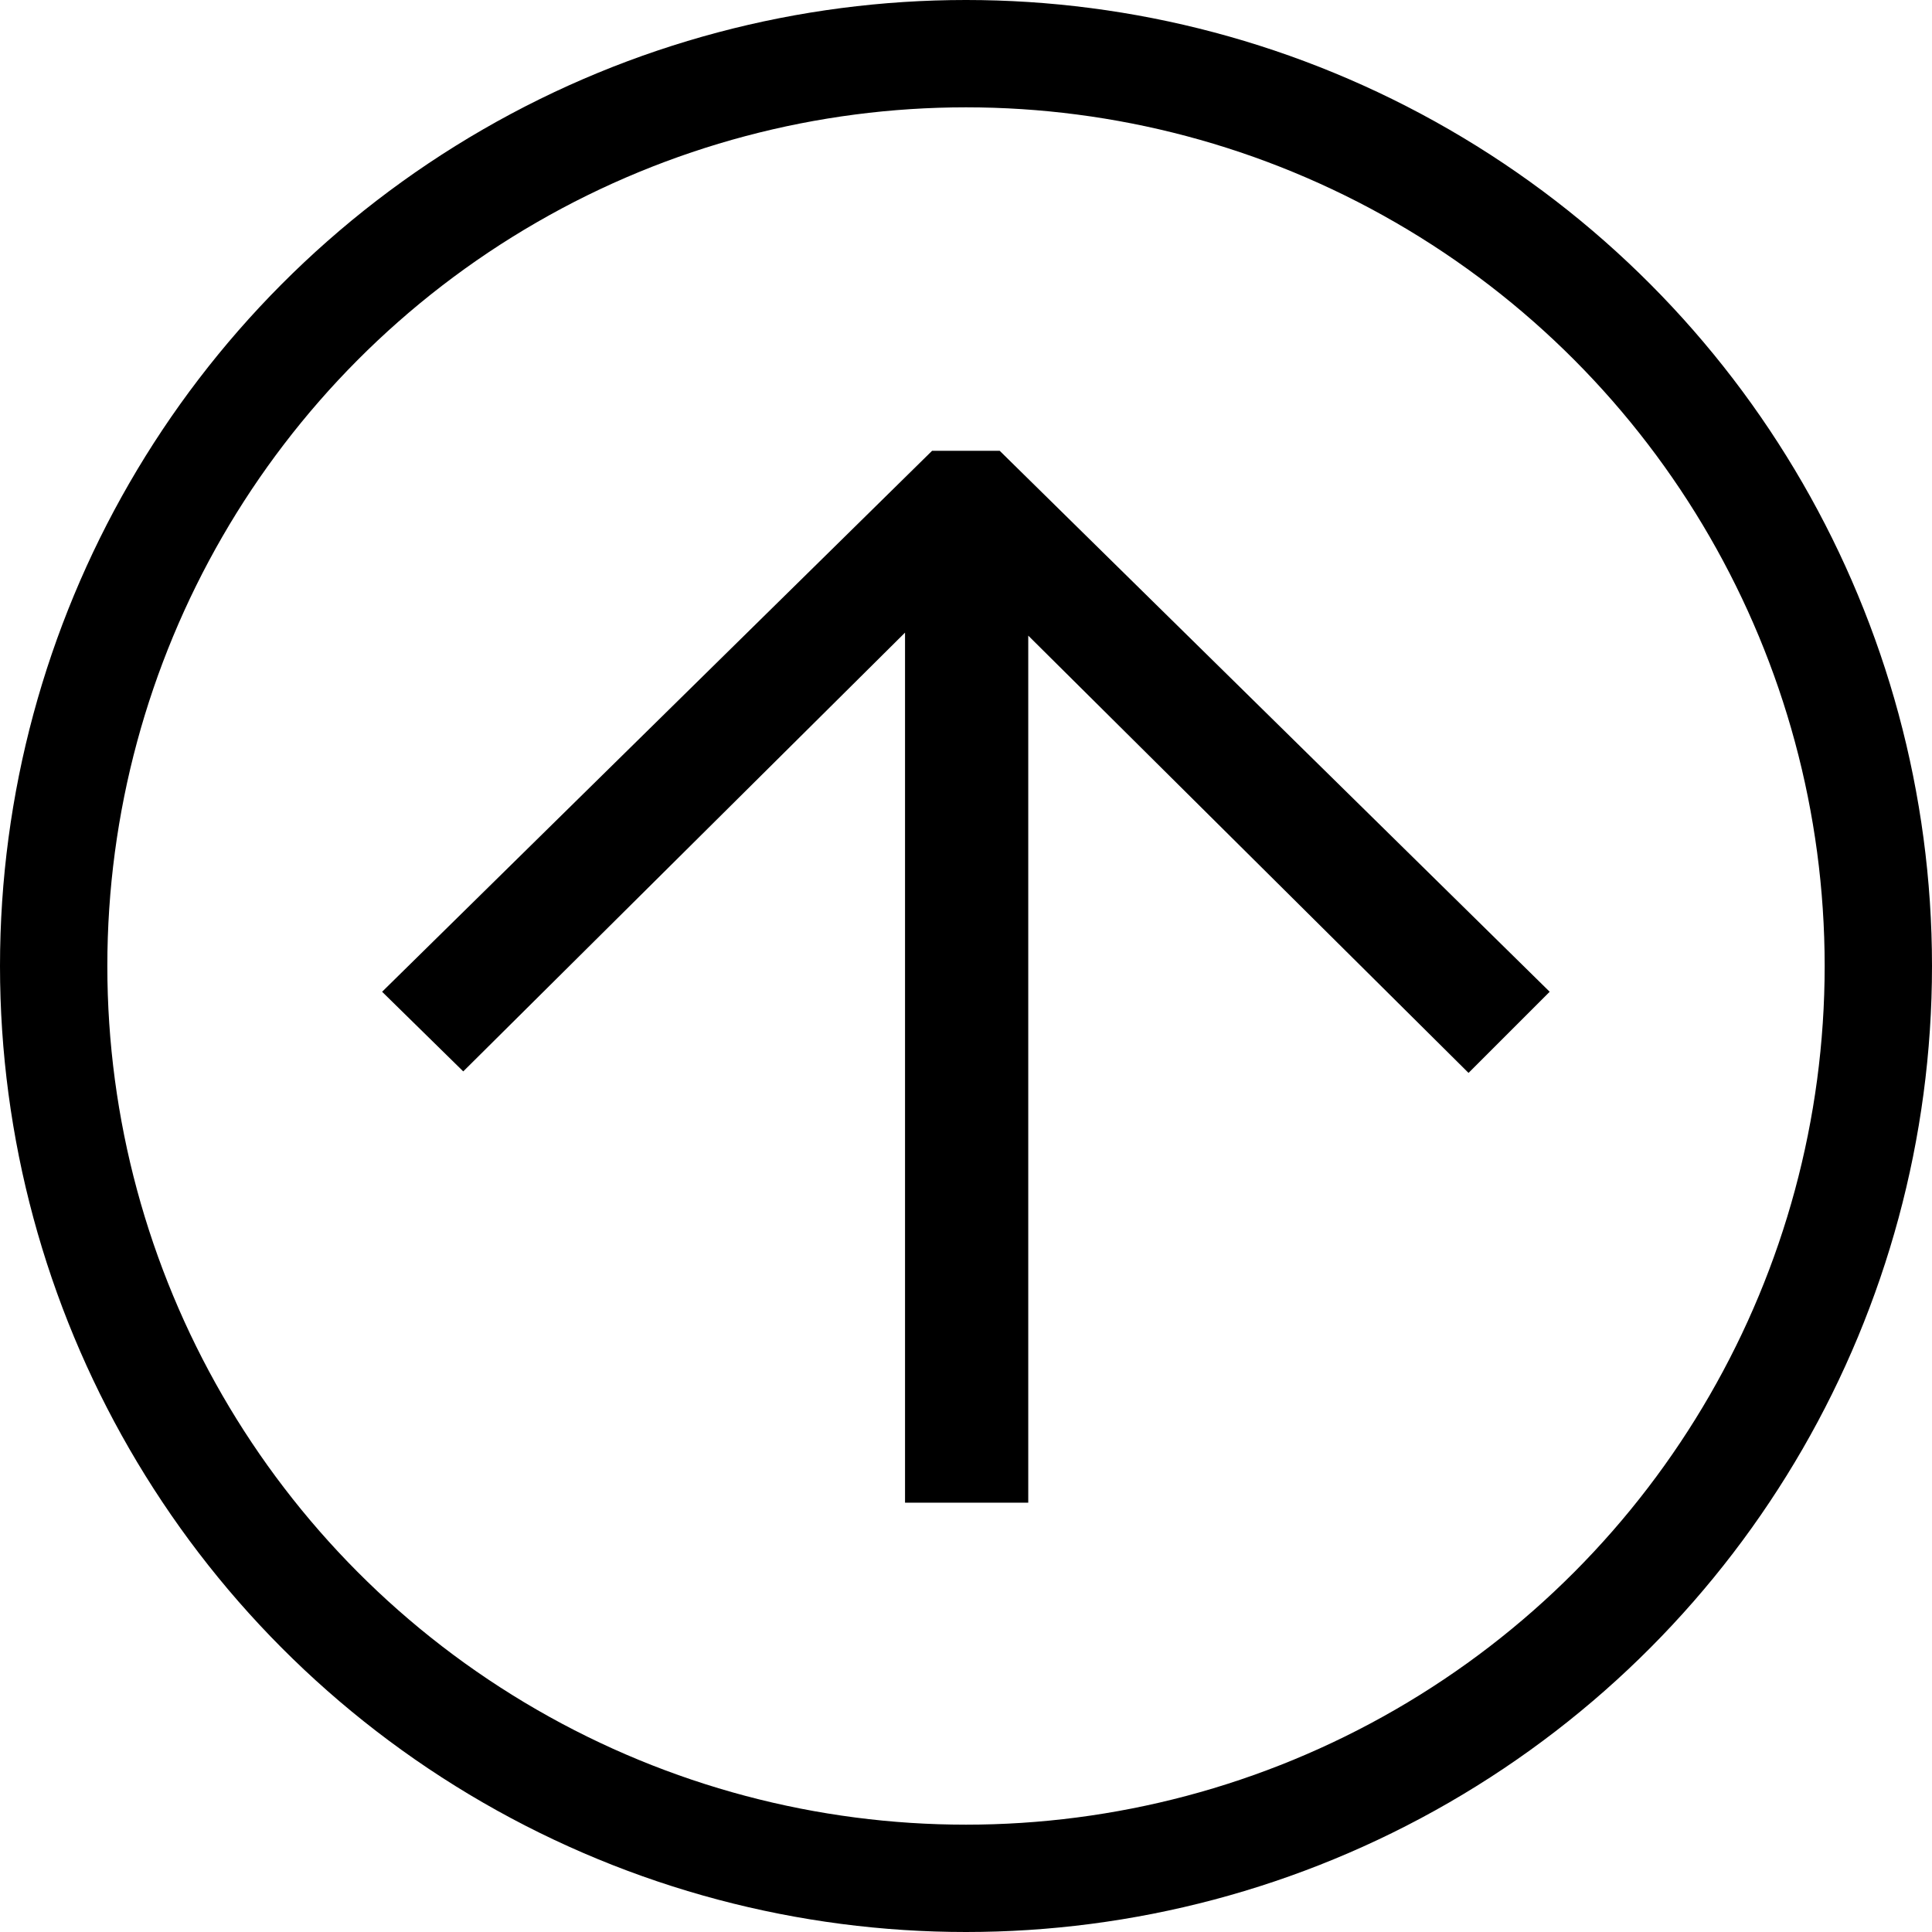
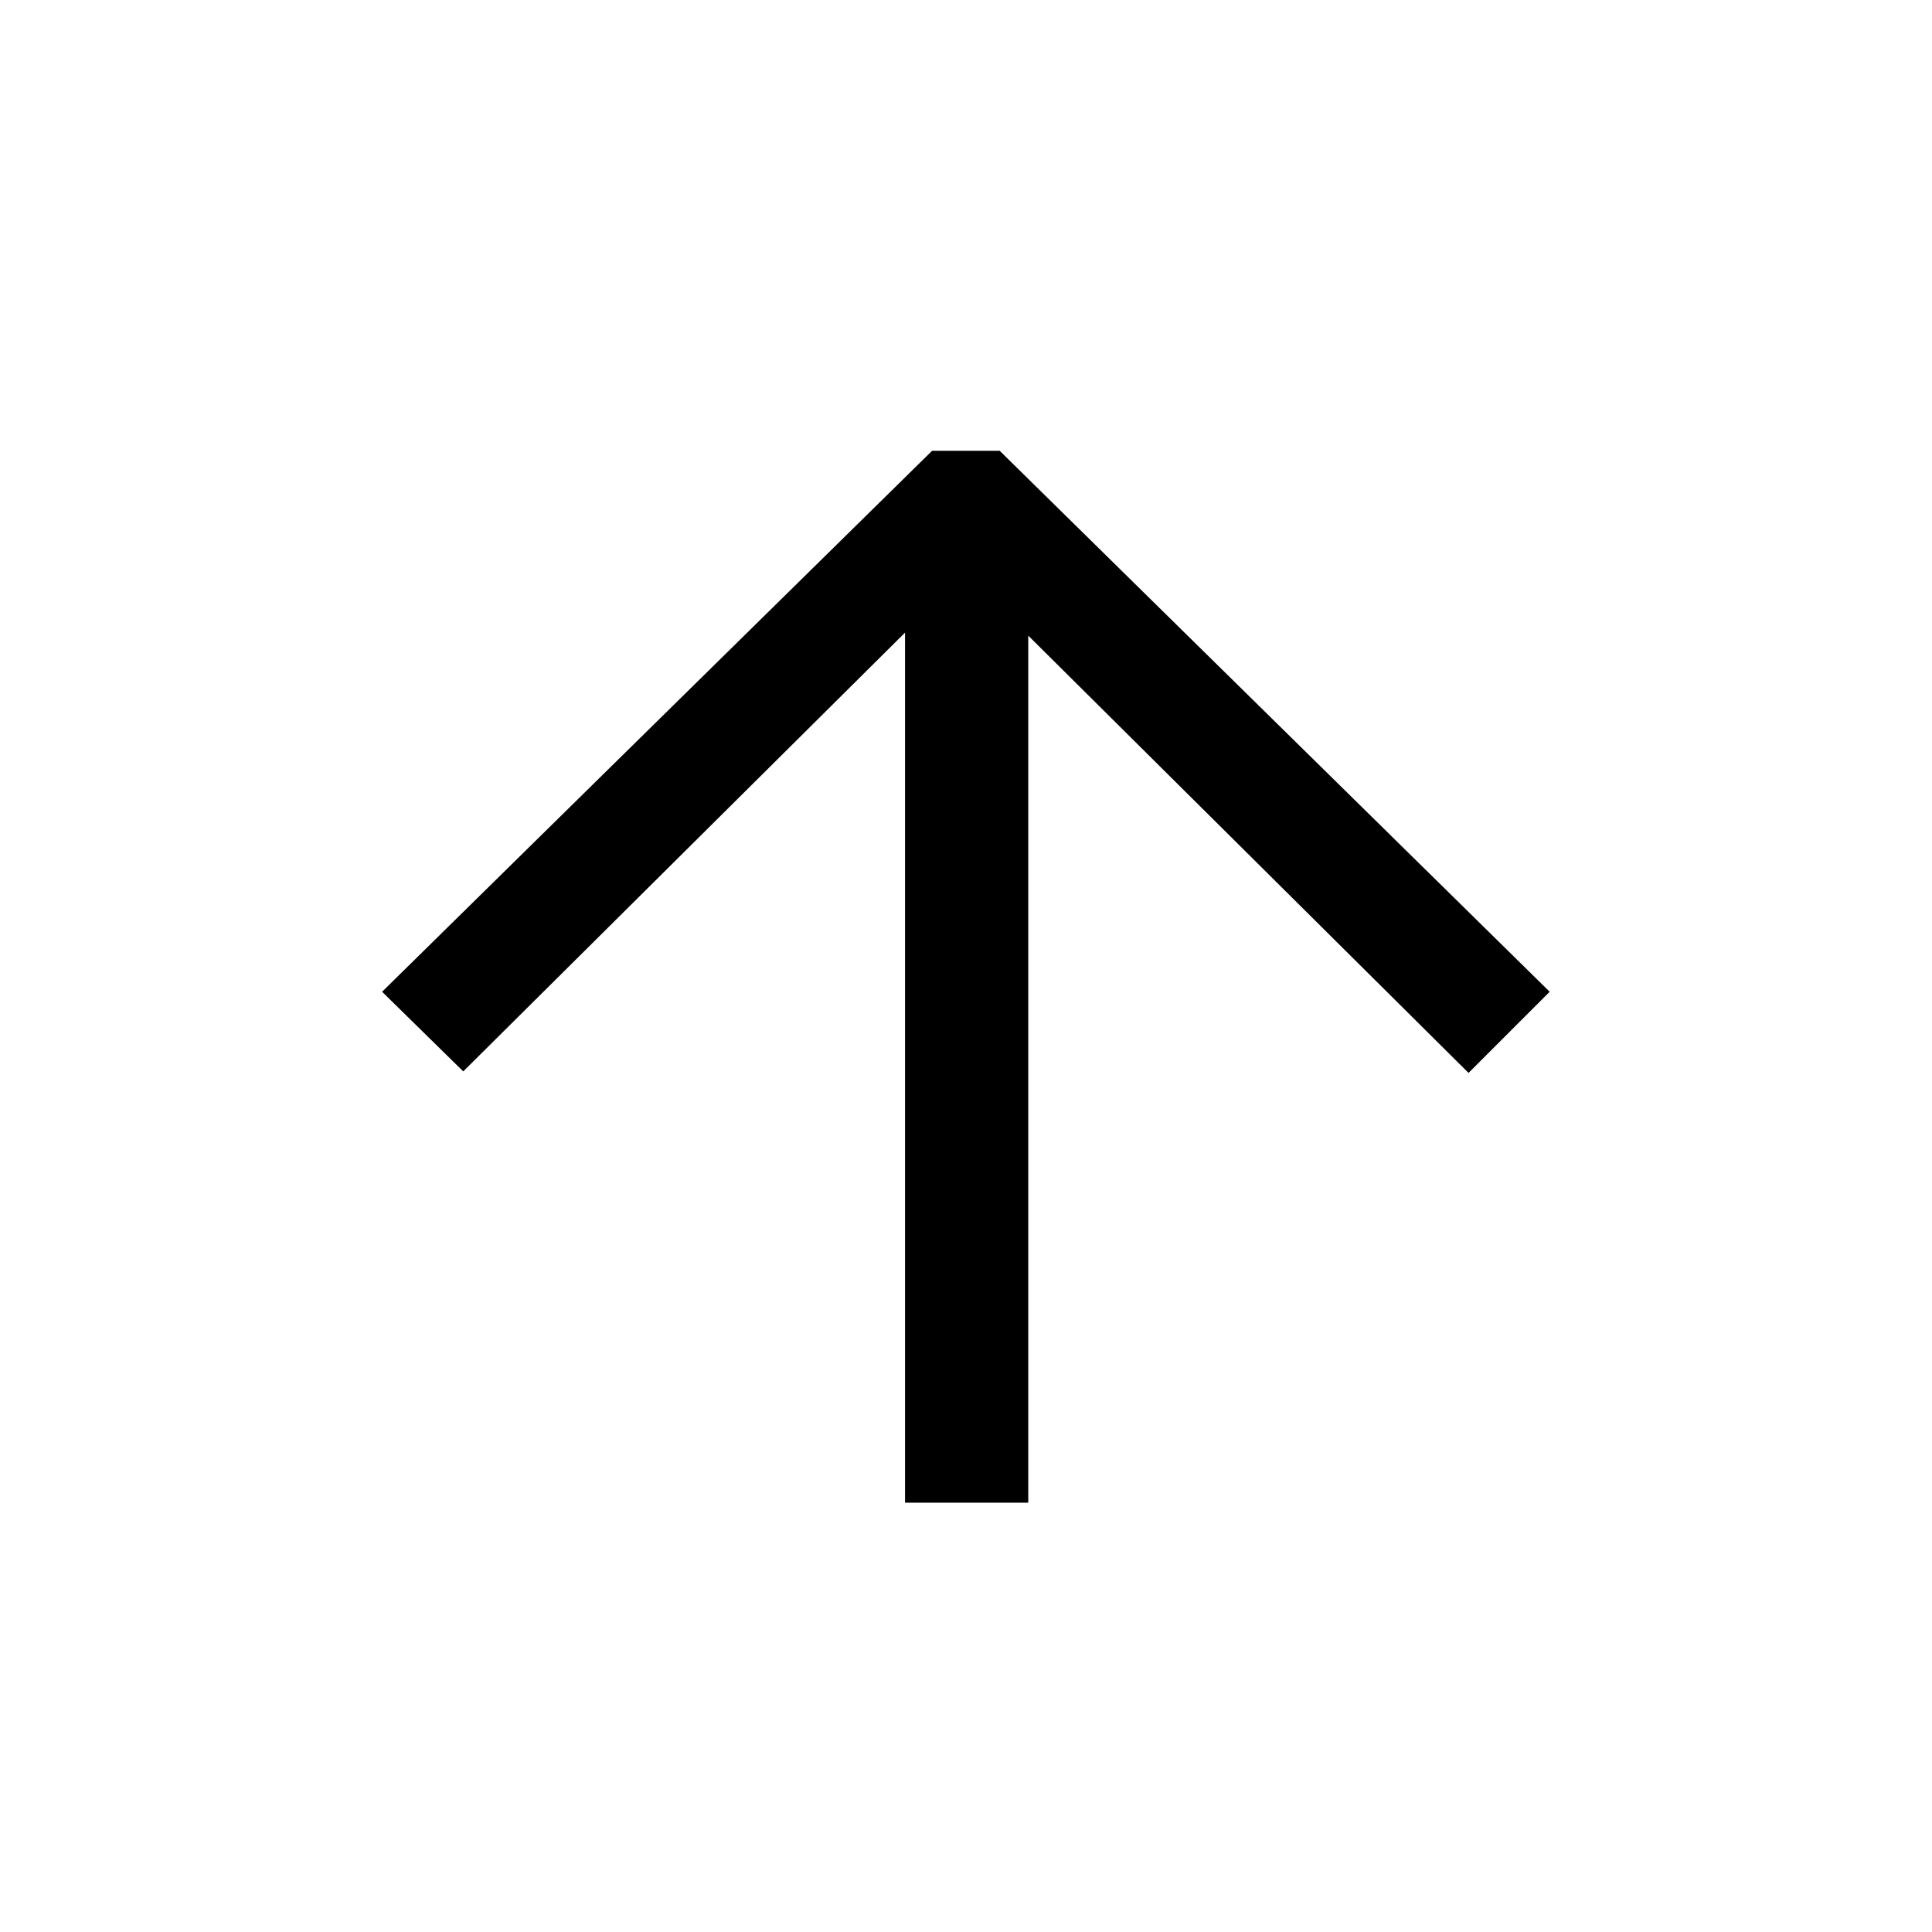
<svg xmlns="http://www.w3.org/2000/svg" width="54" height="54" viewBox="0 0 54 54" fill="none">
  <path d="M10.68 27.72L26.052 12.6H27.942L43.314 27.72L41.046 29.988L28.74 17.766V42H25.296V17.682L12.948 29.946L10.68 27.72Z" fill="black" />
-   <circle cx="27" cy="27" r="25.5" stroke="black" stroke-width="3" />
</svg>